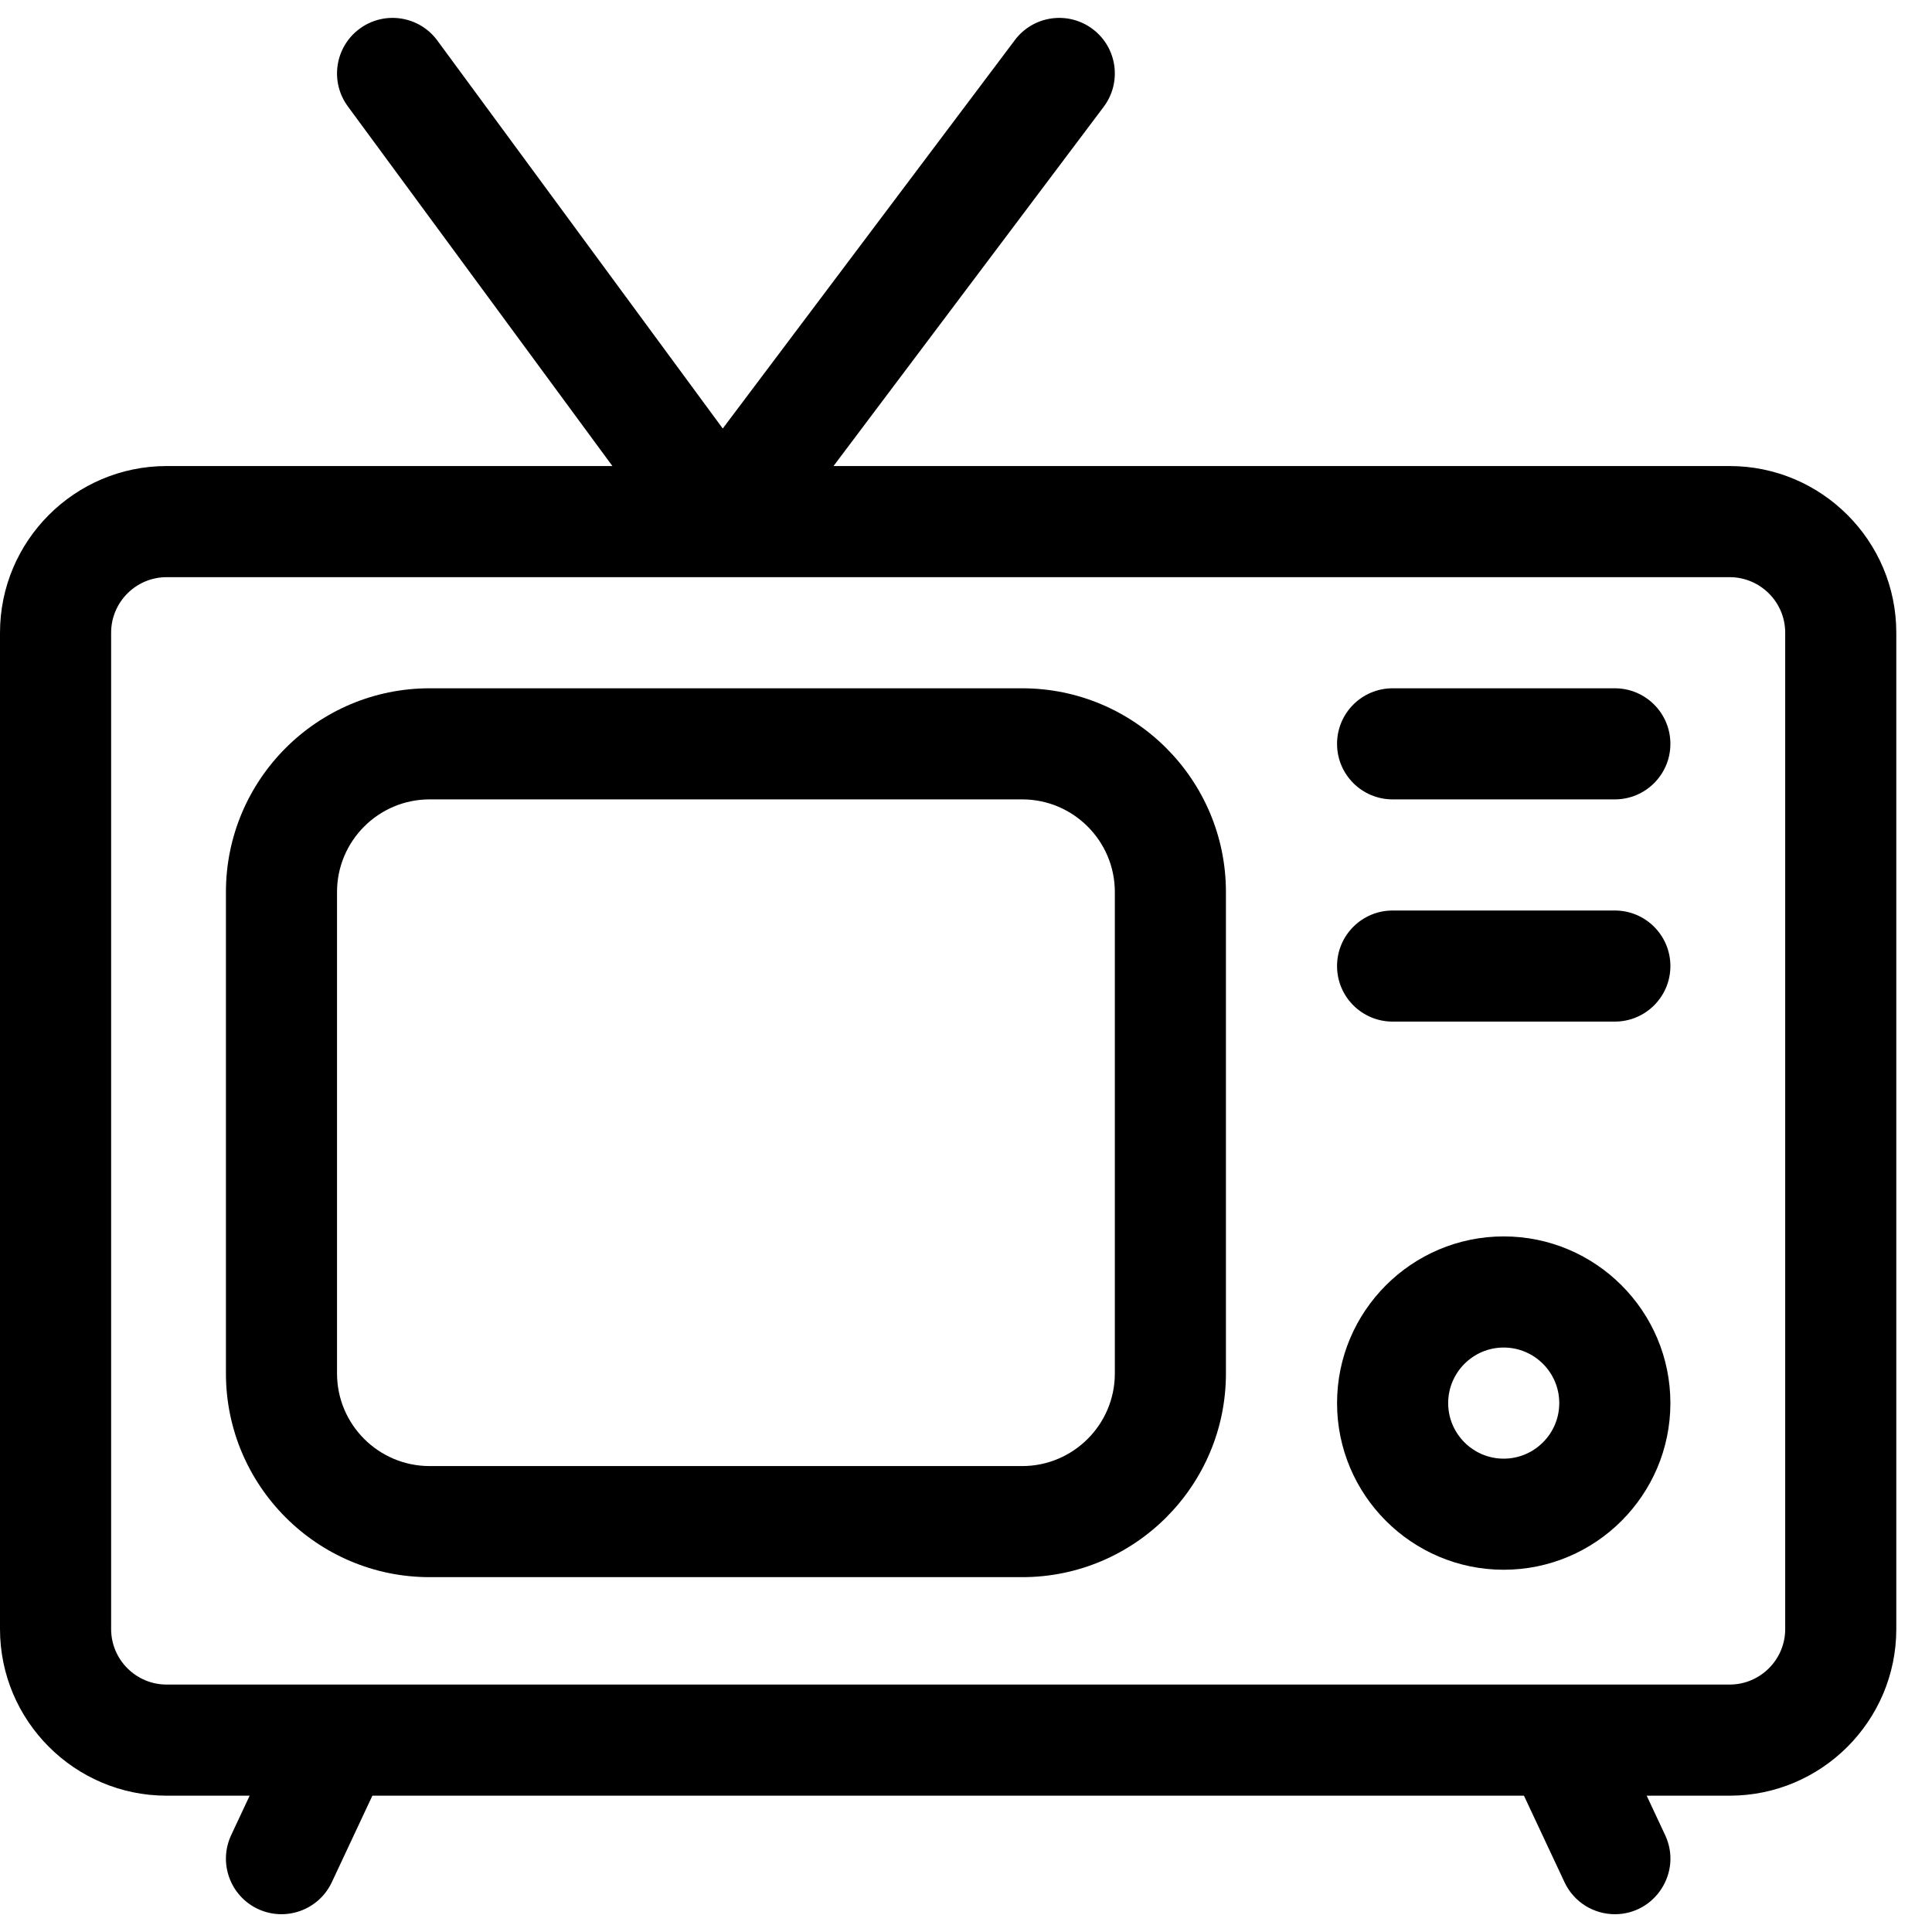
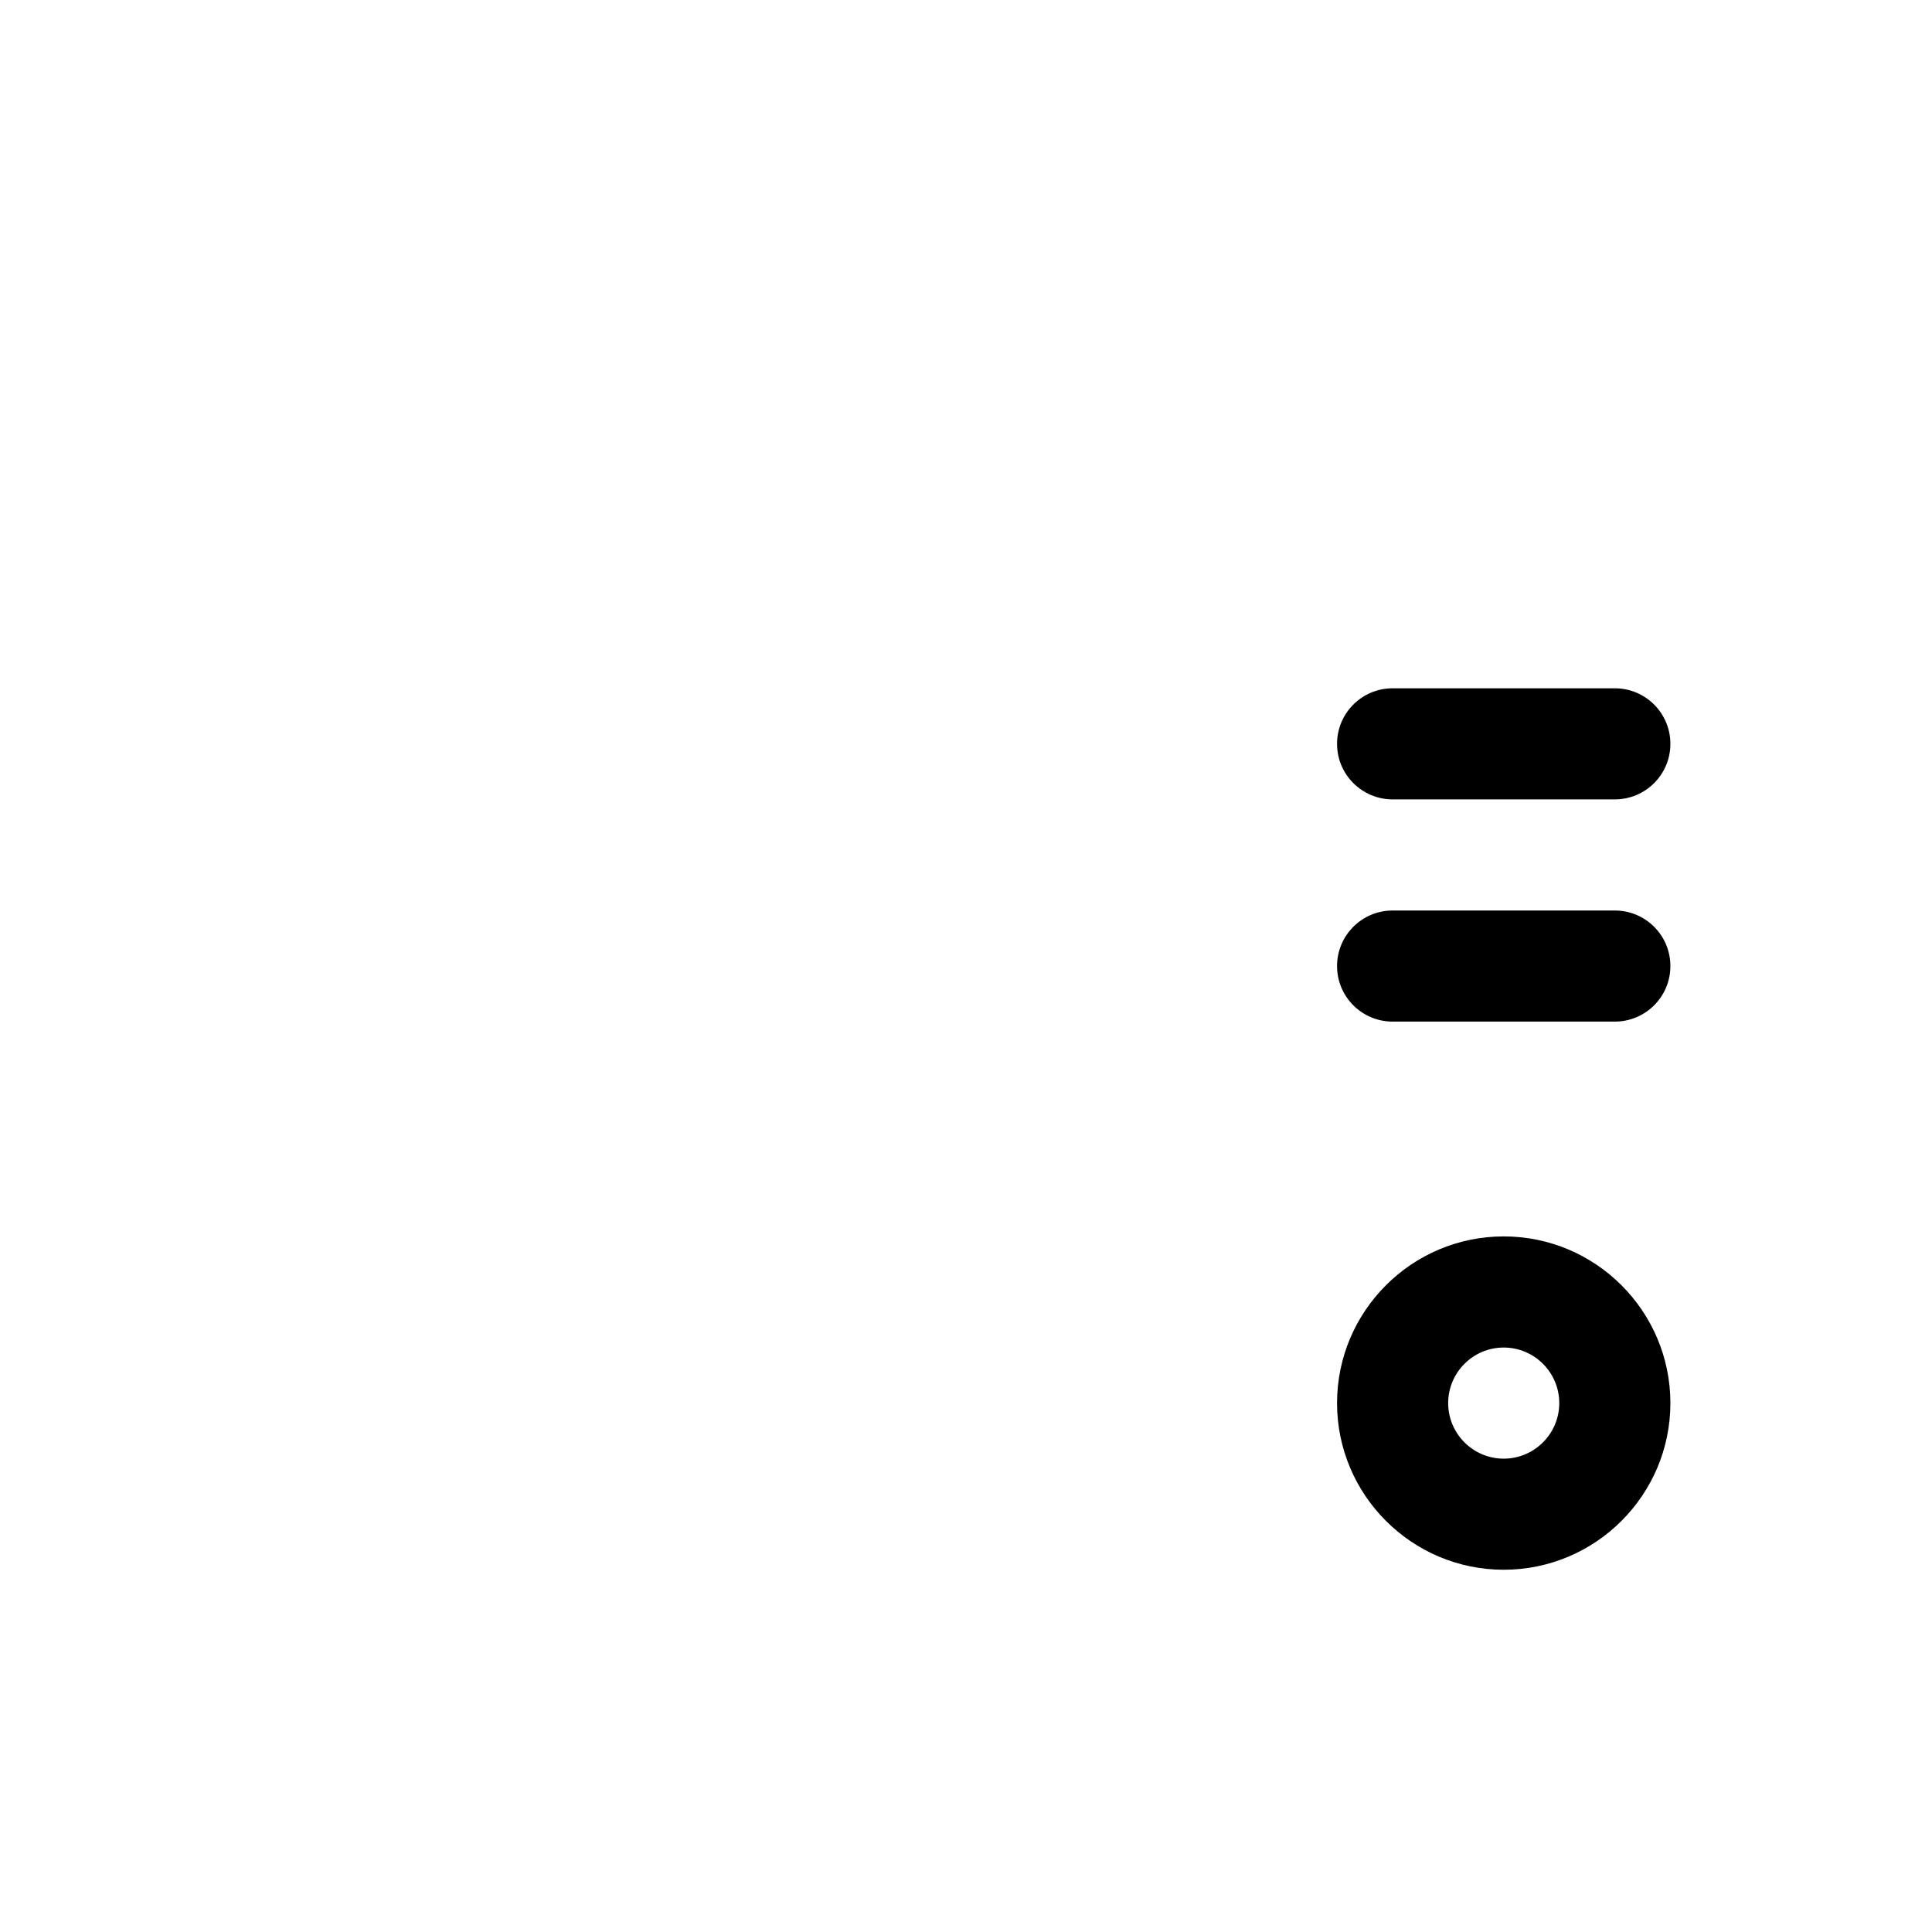
<svg xmlns="http://www.w3.org/2000/svg" width="54" height="54" viewBox="0 0 54 54" fill="none">
-   <path d="M48.344 13.026H23.297L30.848 2.986C31.363 2.301 31.226 1.327 30.54 0.812C29.855 0.297 28.881 0.434 28.366 1.12L20.201 11.977L12.224 1.133C11.716 0.442 10.744 0.294 10.053 0.802C9.362 1.31 9.214 2.282 9.722 2.973L17.117 13.026H4.658C2.09 13.026 0 15.116 0 17.685V45.532C0 48.1 2.09 50.19 4.658 50.19H6.978L6.462 51.291C6.098 52.067 6.432 52.992 7.208 53.356C7.985 53.719 8.909 53.386 9.274 52.609L10.408 50.19H42.595L43.729 52.609C43.993 53.172 44.552 53.503 45.136 53.503C46.268 53.503 47.024 52.321 46.541 51.291L46.025 50.19H48.344C50.913 50.19 53.002 48.1 53.002 45.532V17.685C53.003 15.116 50.913 13.026 48.344 13.026ZM49.897 45.532C49.897 46.388 49.2 47.084 48.344 47.084H4.658C3.802 47.084 3.106 46.388 3.106 45.532V17.685C3.106 16.828 3.802 16.132 4.658 16.132H48.344C49.2 16.132 49.897 16.828 49.897 17.685V45.532Z" fill="black" />
-   <path d="M28.571 19.238H12.008C8.869 19.238 6.315 21.792 6.315 24.931V38.389C6.315 41.528 8.869 44.082 12.008 44.082H28.571C31.711 44.082 34.265 41.528 34.265 38.389V24.931C34.265 21.792 31.711 19.238 28.571 19.238ZM31.16 38.389C31.16 39.816 29.998 40.977 28.571 40.977H12.008C10.581 40.977 9.42 39.816 9.42 38.389V24.931C9.42 23.504 10.581 22.343 12.008 22.343H28.571C29.998 22.343 31.16 23.504 31.16 24.931V38.389Z" fill="black" />
  <path d="M45.135 19.238H38.924C38.066 19.238 37.371 19.933 37.371 20.791C37.371 21.648 38.066 22.343 38.924 22.343H45.135C45.993 22.343 46.688 21.648 46.688 20.791C46.688 19.933 45.993 19.238 45.135 19.238Z" fill="black" />
  <path d="M45.135 25.449H38.924C38.066 25.449 37.371 26.144 37.371 27.002C37.371 27.859 38.066 28.554 38.924 28.554H45.135C45.993 28.554 46.688 27.859 46.688 27.002C46.688 26.144 45.993 25.449 45.135 25.449Z" fill="black" />
  <path d="M42.029 34.558C39.461 34.558 37.371 36.648 37.371 39.217C37.371 41.785 39.461 43.875 42.029 43.875C44.598 43.875 46.688 41.785 46.688 39.217C46.688 36.648 44.598 34.558 42.029 34.558ZM42.029 40.77C41.173 40.77 40.477 40.073 40.477 39.217C40.477 38.361 41.173 37.664 42.029 37.664C42.885 37.664 43.582 38.361 43.582 39.217C43.582 40.073 42.885 40.77 42.029 40.77Z" fill="black" />
</svg>